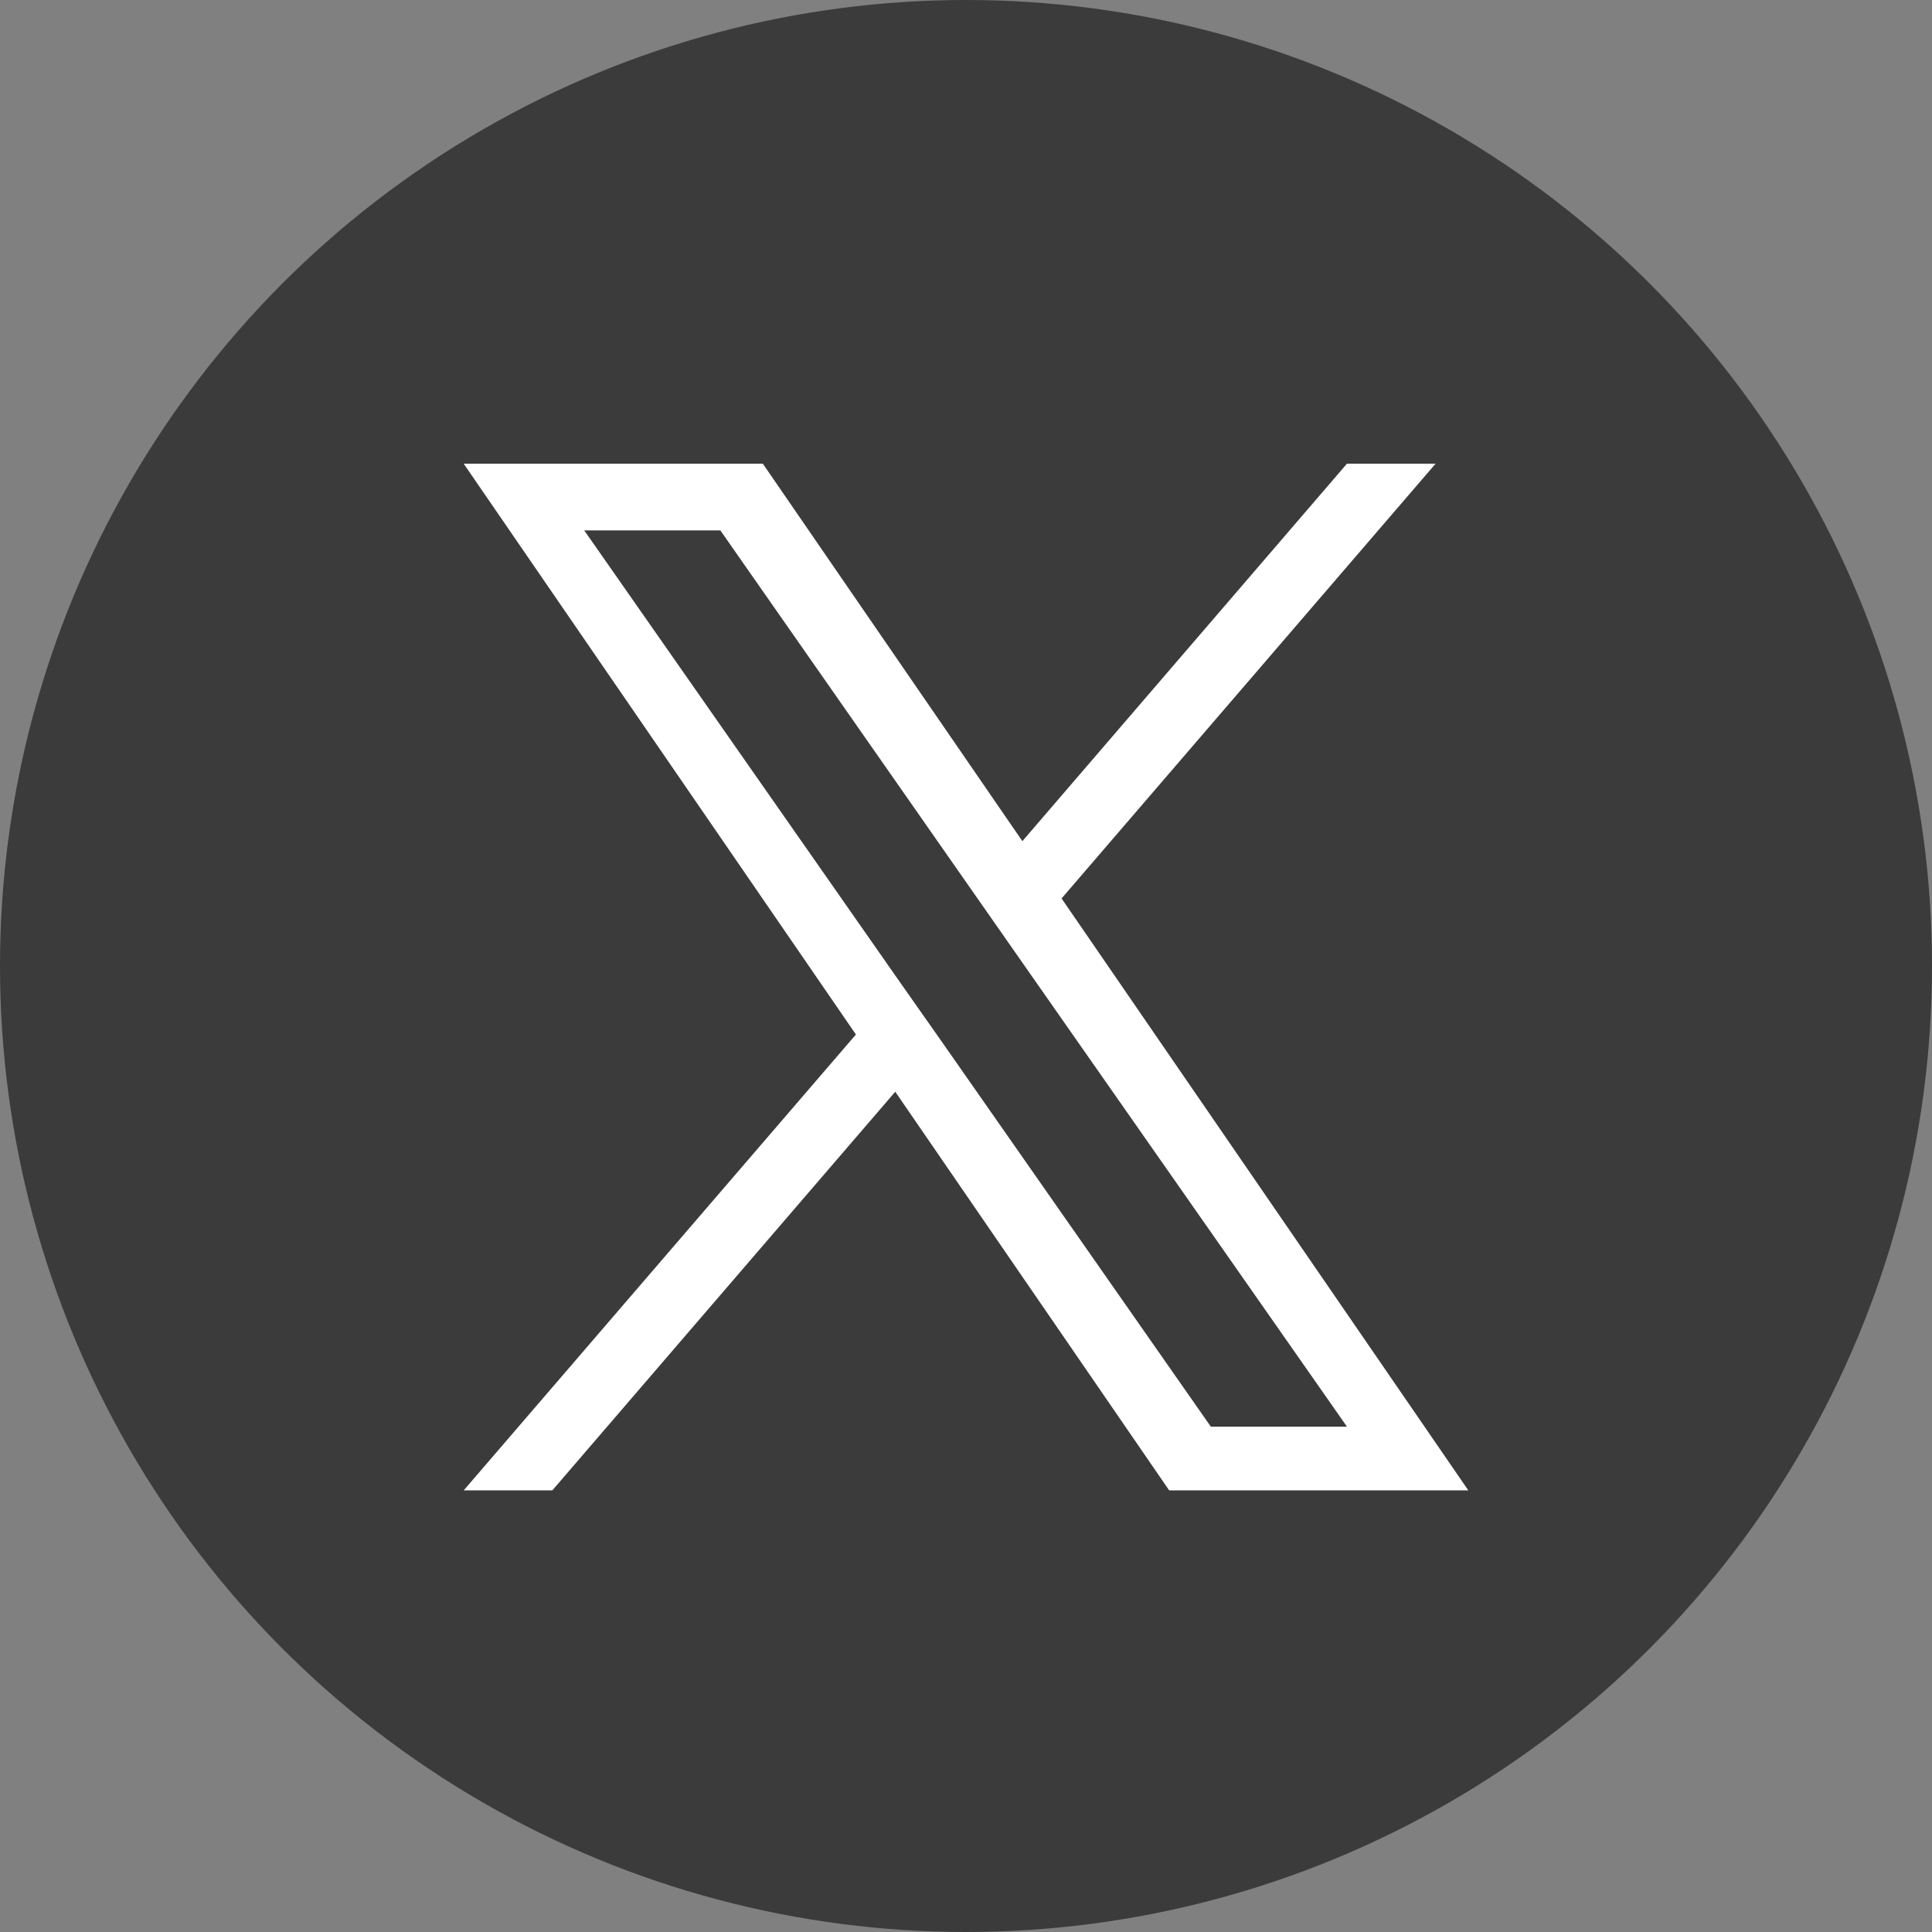
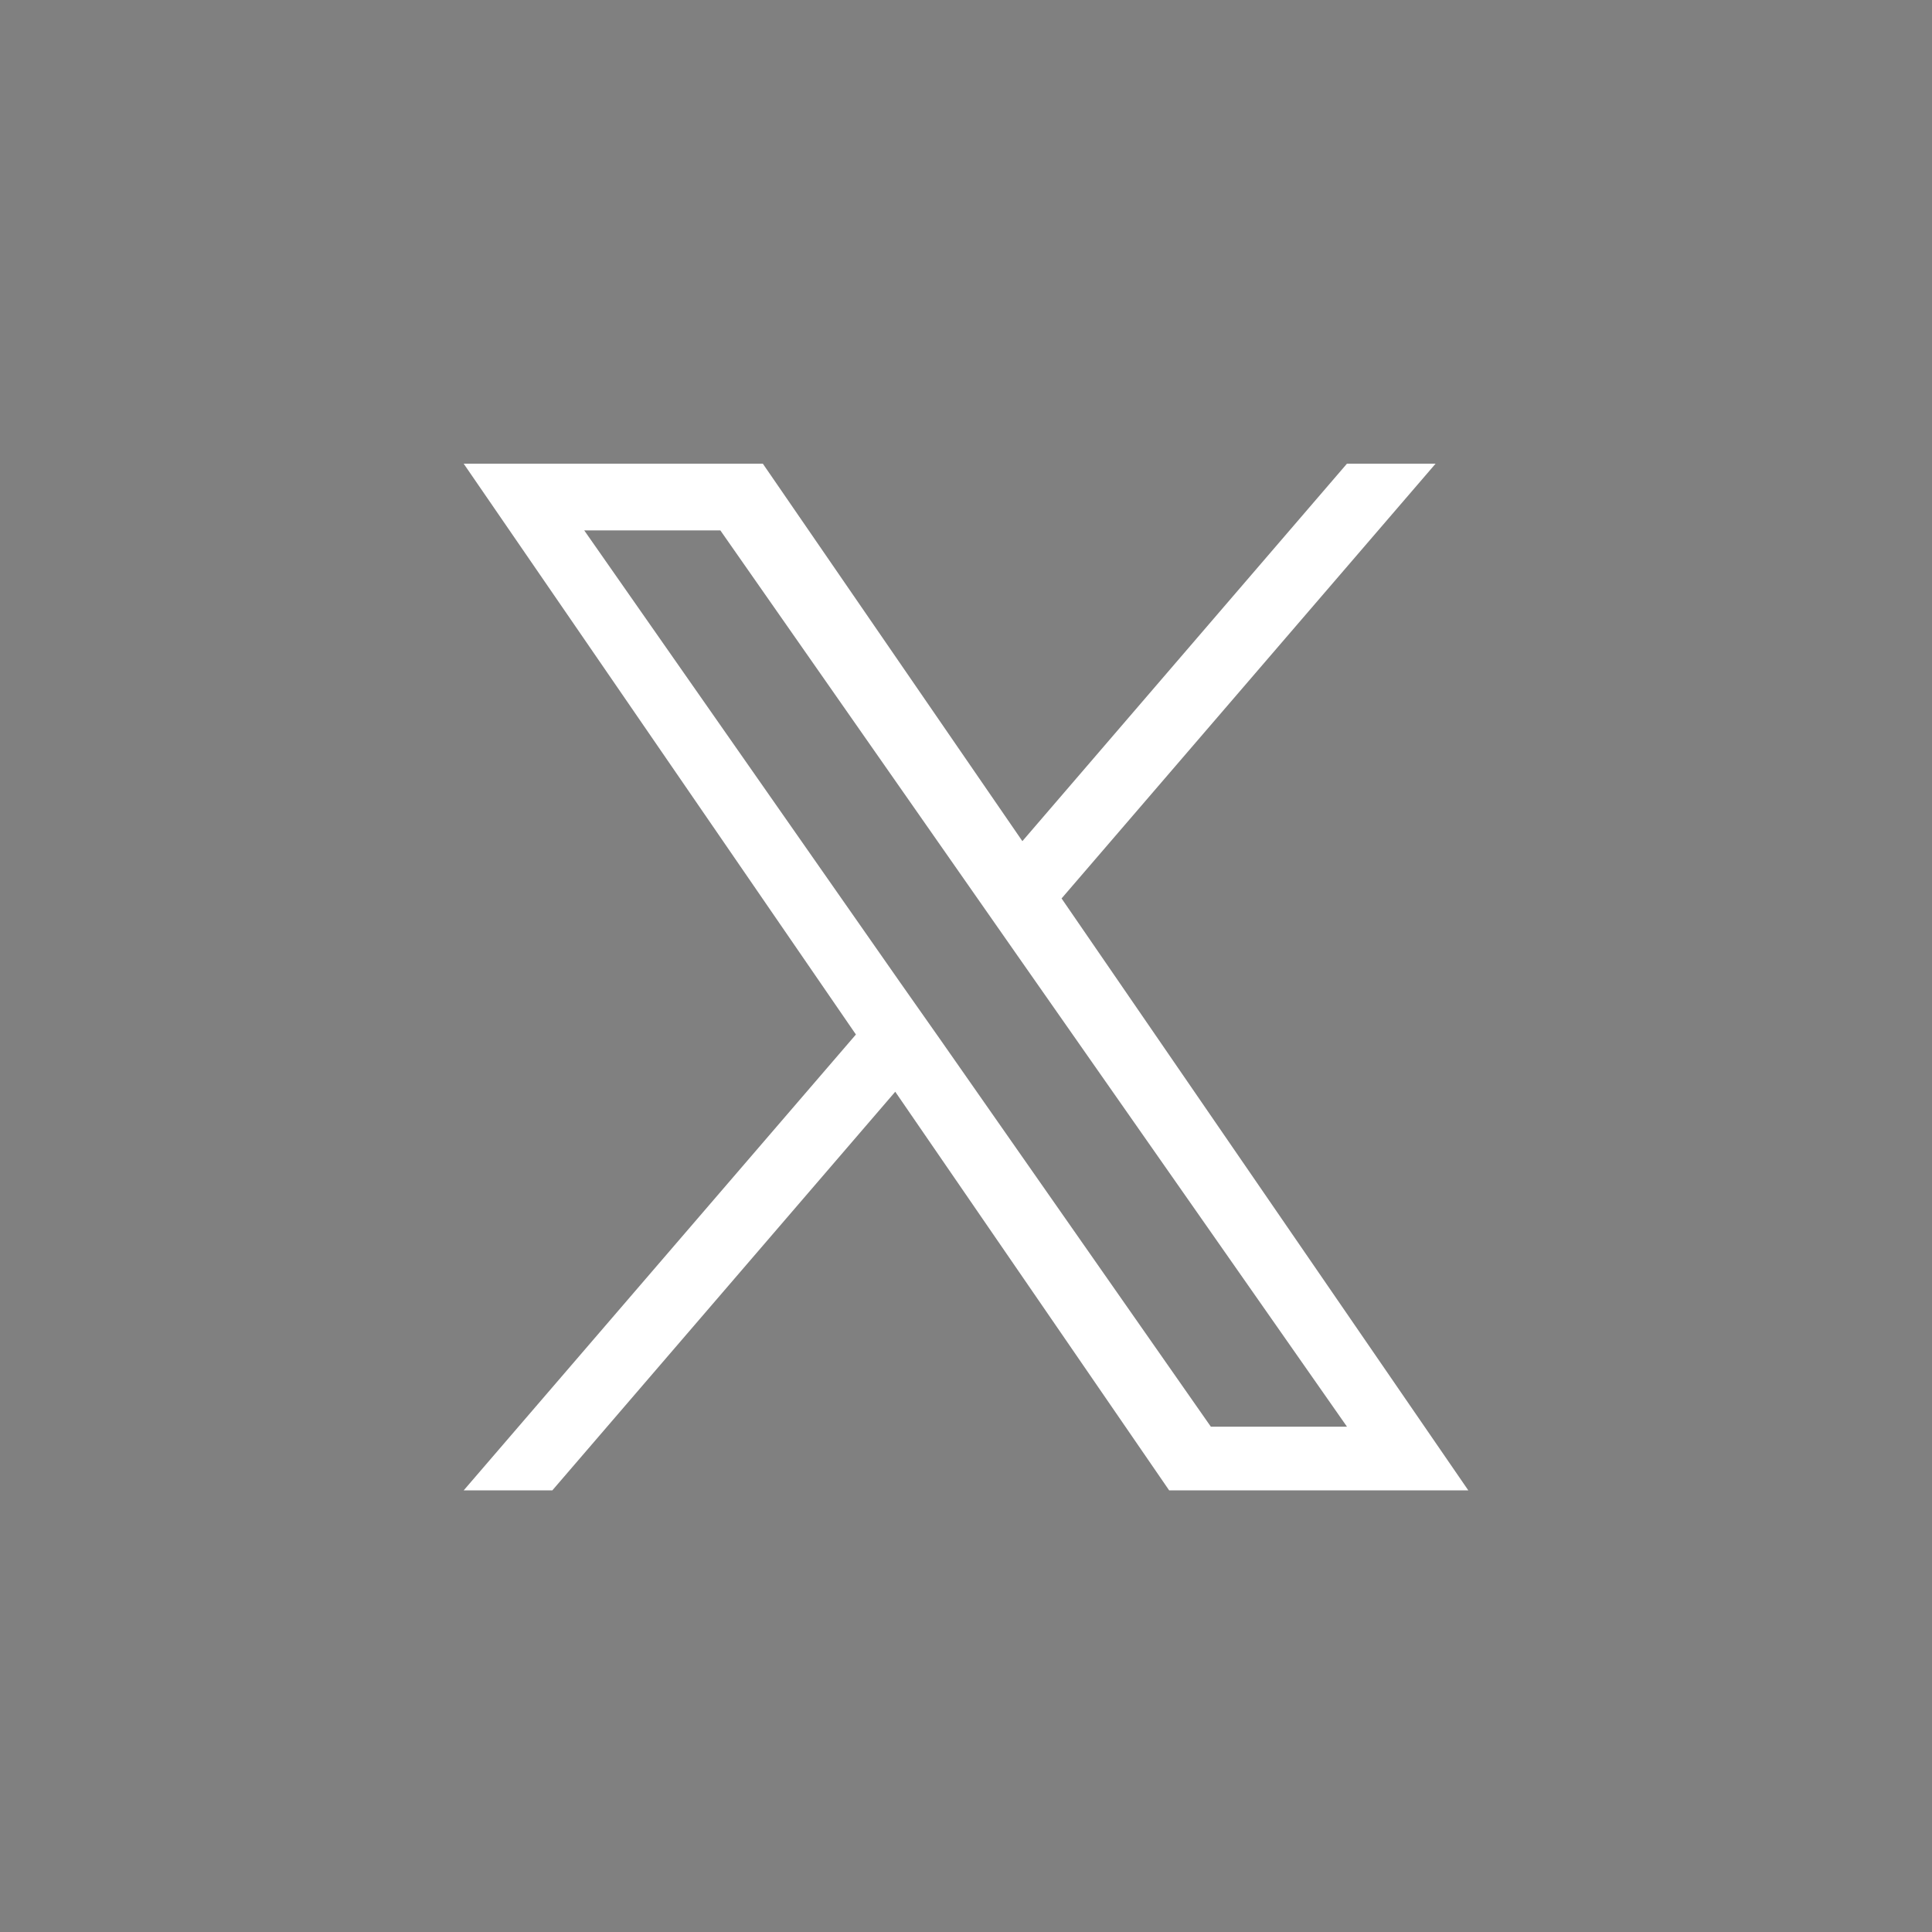
<svg xmlns="http://www.w3.org/2000/svg" width="50" height="50" viewBox="0 0 50 50">
  <rect x="0" y="0" width="50" height="50" fill="#808080" stroke="none" />
  <g id="グループ_316" data-name="グループ 316" transform="translate(-1369 -6105)">
-     <circle id="楕円形_47" data-name="楕円形 47" cx="25" cy="25" r="25" transform="translate(1369 6105)" fill="#3b3b3b" />
    <path id="logo" d="M15.474,11.251,25.153,0H22.859l-8.4,9.769L7.742,0H0L10.151,14.773,0,26.571H2.294l8.875-10.317,7.089,10.317H26L15.473,11.251ZM12.332,14.9,11.3,13.432,3.12,1.727H6.643l6.6,9.446,1.028,1.471L22.86,24.923H19.337L12.332,14.9Z" transform="translate(1381 6117)" fill="#fff" />
  </g>
</svg>